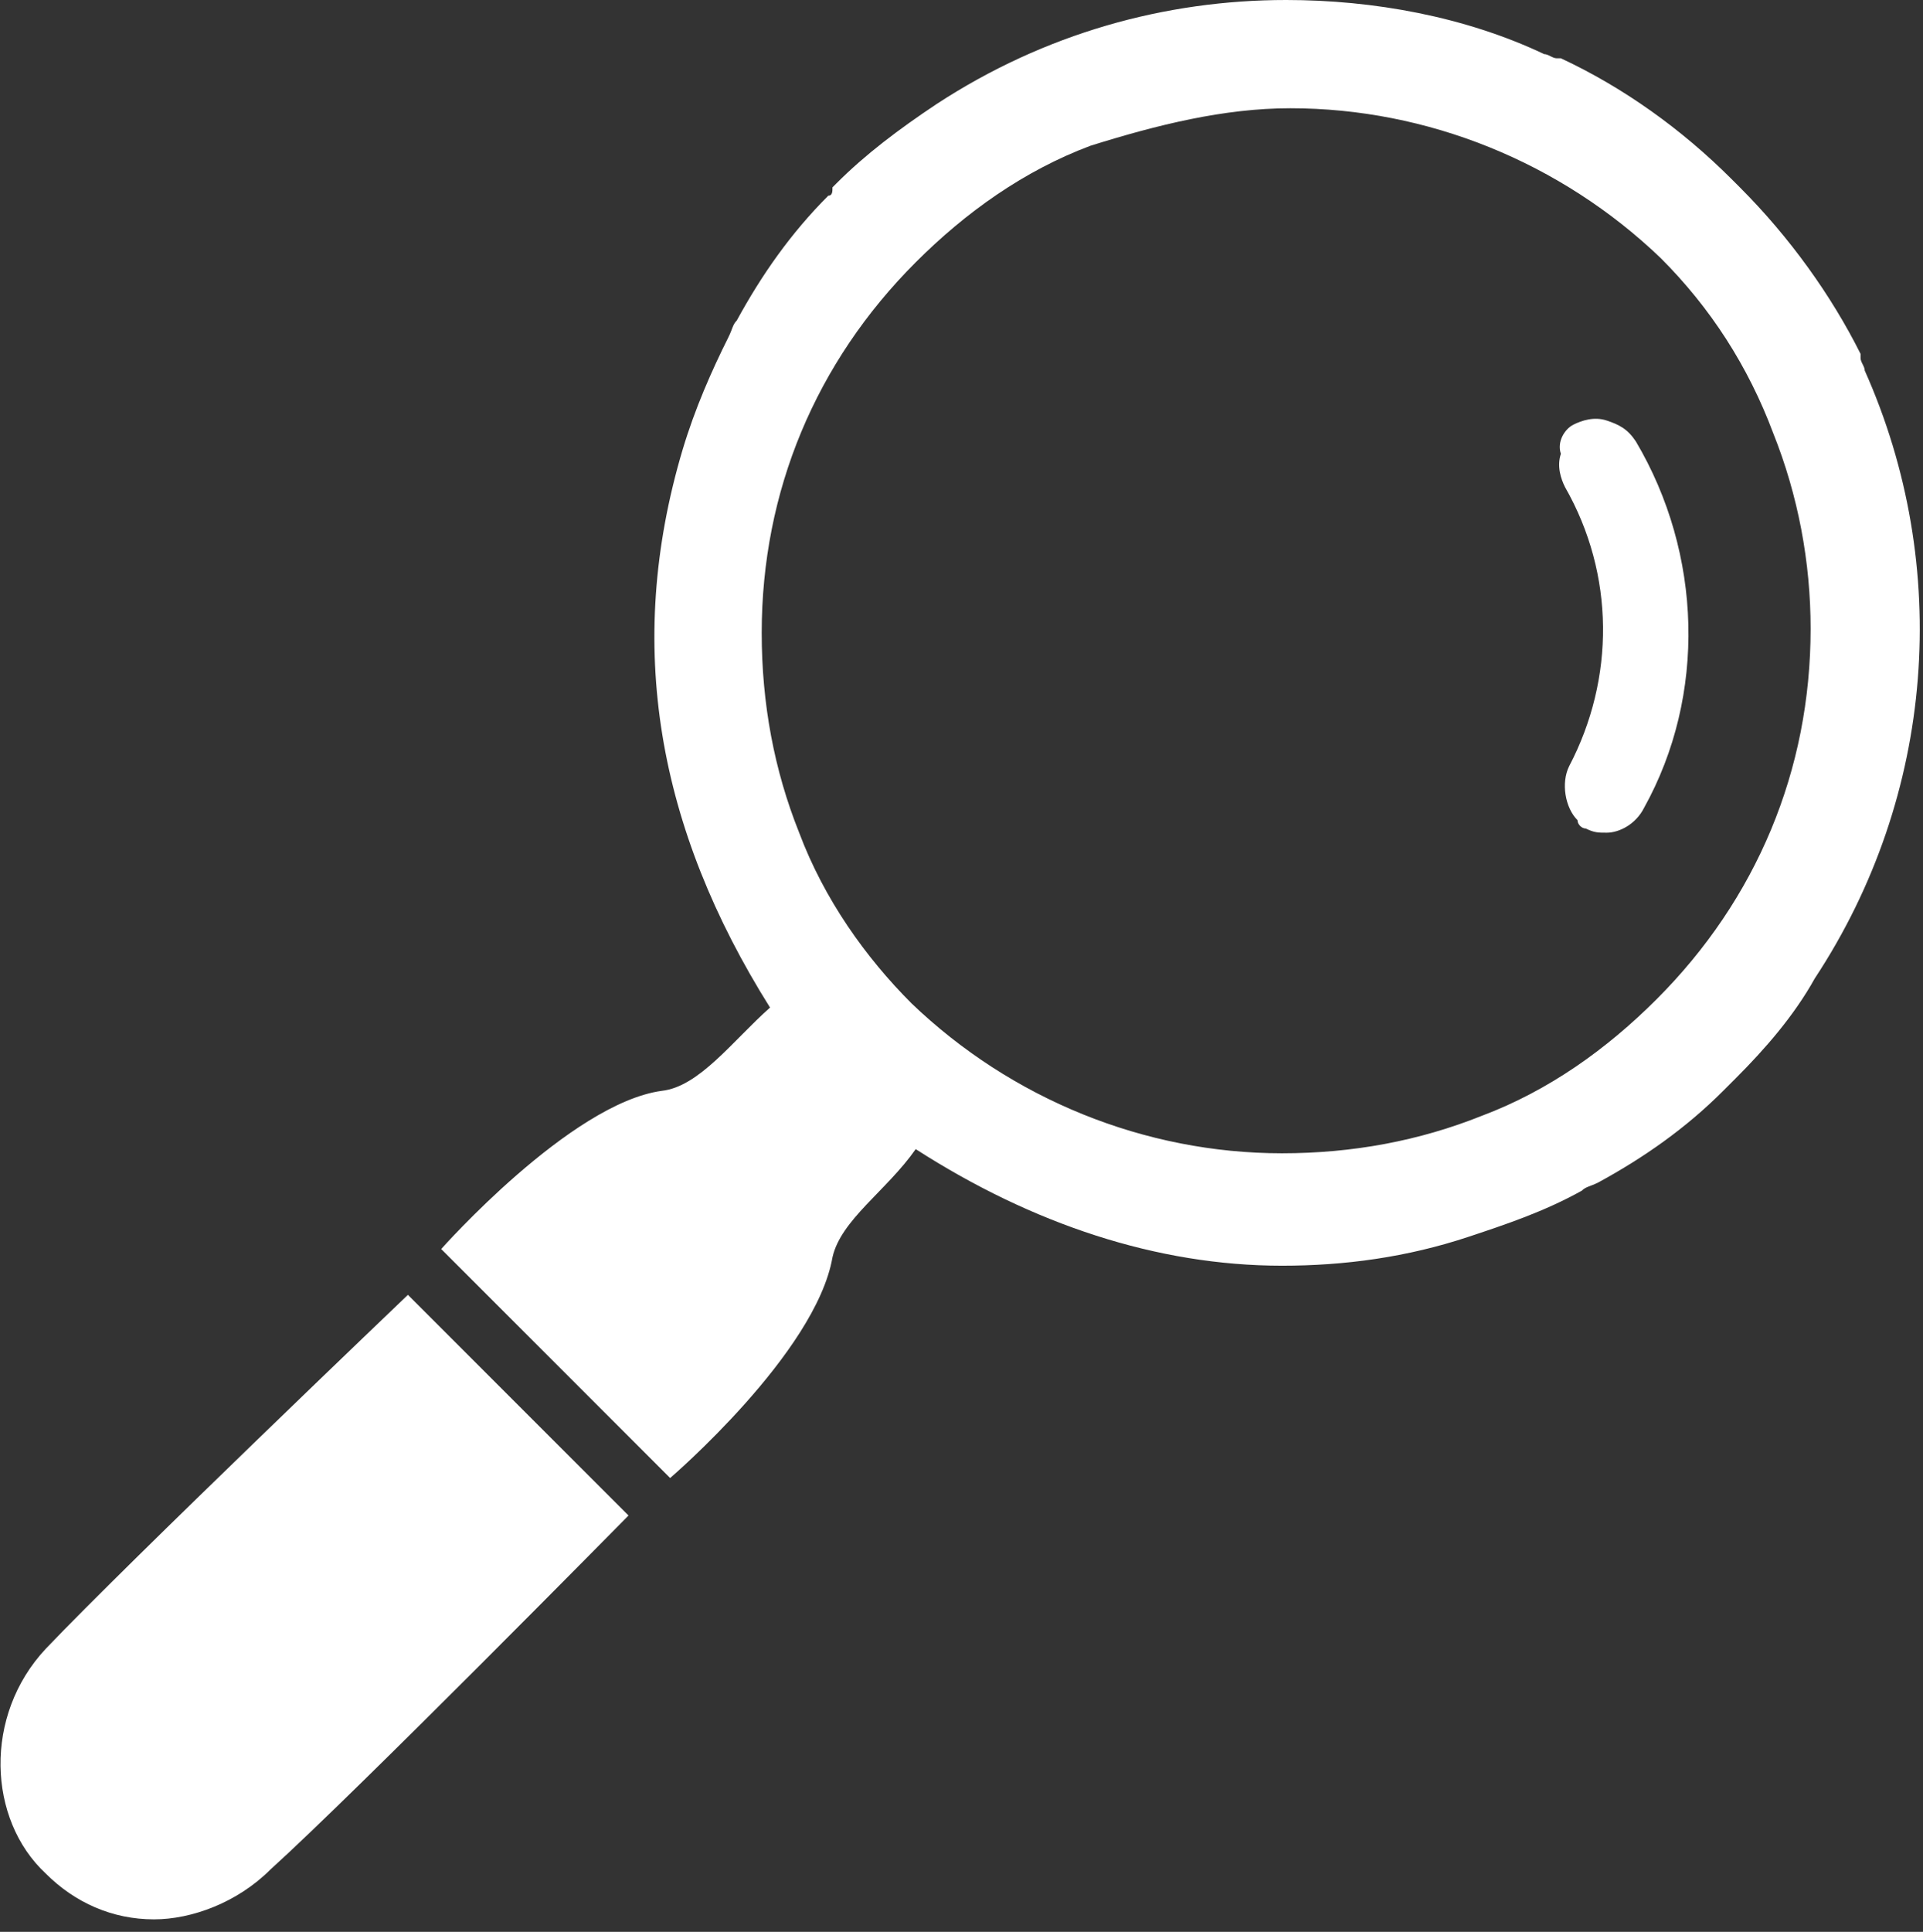
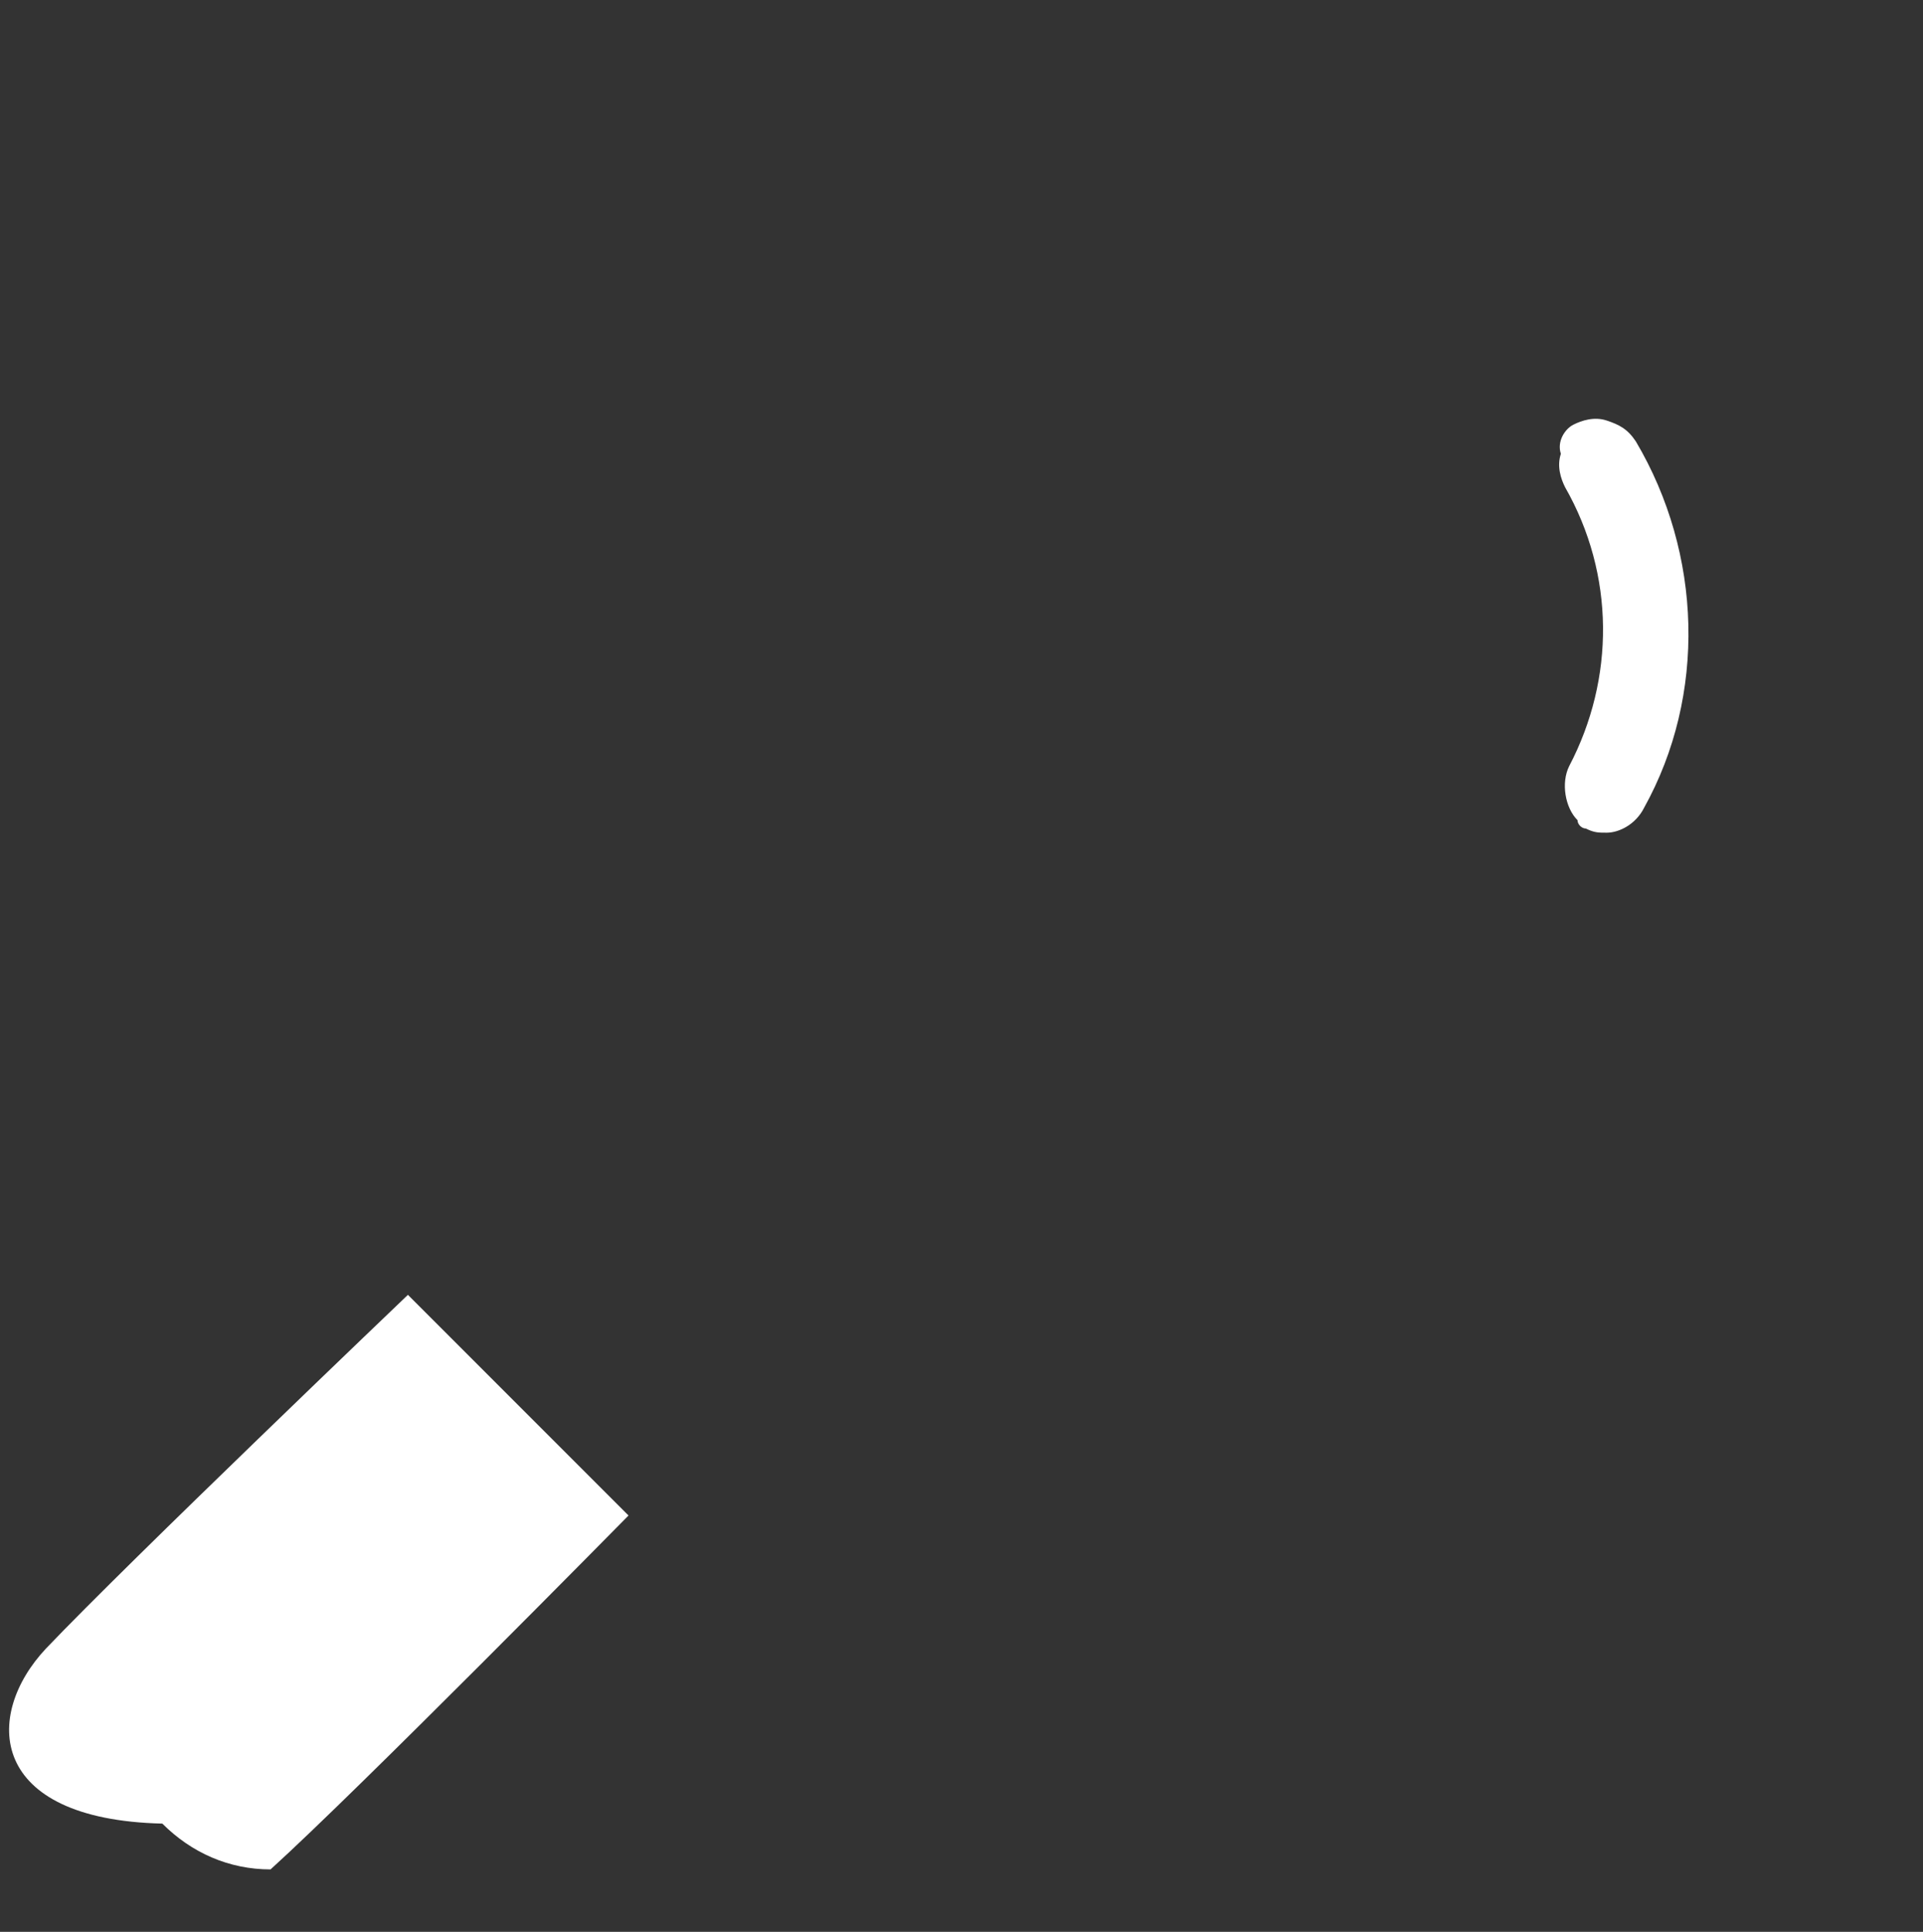
<svg xmlns="http://www.w3.org/2000/svg" version="1.1" id="レイヤー_1" x="0px" y="0px" viewBox="0 0 46.2 46.4" style="enable-background:new 0 0 46.2 46.4;" xml:space="preserve">
  <rect x="0" y="0" width="46.2" height="46.4" fill="#333333" stroke="none" />
  <style type="text/css">
	.st0{fill:#FFFFFF;}
</style>
  <g>
-     <path class="st0" d="M10.6,30l5.5,5.5c0,0,3.5-3,3.9-5.3c0.2-0.9,1.3-1.6,2-2.6c2.8,1.8,5.8,2.8,8.8,2.8c1.5,0,3-0.2,4.5-0.7   c0.9-0.3,1.8-0.6,2.7-1.1c0,0,0,0,0,0c0.1-0.1,0.2-0.1,0.4-0.2c1.1-0.6,2.1-1.3,3-2.2c0.1-0.1,0.1-0.1,0.2-0.2c0,0,0.1-0.1,0.1-0.1   c0.7-0.7,1.4-1.5,1.9-2.4c2.9-4.4,3.3-9.9,1.2-14.6c0-0.1-0.1-0.2-0.1-0.3c0,0,0-0.1,0-0.1C44,7.1,43,5.7,41.8,4.5   c0,0-0.1-0.1-0.1-0.1c0,0-0.1-0.1-0.1-0.1c-1.2-1.2-2.6-2.2-4.1-2.9c0,0-0.1,0-0.1,0c-0.1,0-0.2-0.1-0.3-0.1C35.2,0.4,33,0,30.9,0   c-2.9,0-5.8,0.8-8.4,2.5c-0.9,0.6-1.7,1.2-2.4,1.9c0,0-0.1,0.1-0.1,0.1C20,4.6,20,4.7,19.9,4.7c-0.9,0.9-1.6,1.9-2.2,3   c-0.1,0.1-0.1,0.2-0.2,0.4c0,0,0,0,0,0c-0.4,0.8-0.8,1.7-1.1,2.7c-1.4,4.7-0.6,9.1,2.1,13.4c-0.9,0.8-1.7,1.9-2.6,2   C13.7,26.5,10.6,30,10.6,30z M19.2,20c-0.6-1.5-0.9-3.1-0.9-4.8c0-3.4,1.3-6.5,3.7-8.9c1.2-1.2,2.6-2.2,4.2-2.8   C27.8,3,29.4,2.6,31,2.6c3.3,0,6.5,1.3,8.9,3.6c0,0,0,0,0,0c1.2,1.2,2.1,2.6,2.7,4.2c0.6,1.5,0.9,3.1,0.9,4.7   c0,3.4-1.3,6.5-3.7,8.9c-1.2,1.2-2.6,2.2-4.2,2.8c-1.5,0.6-3.1,0.9-4.8,0.9c-3.3,0-6.5-1.3-8.9-3.6c0,0,0,0,0,0   C20.8,23,19.8,21.6,19.2,20z" />
-     <path class="st0" d="M1.1,39.6c2-2.1,8.7-8.5,8.7-8.5l5.3,5.3c0,0-6.5,6.6-8.6,8.5c-0.8,0.8-1.9,1.2-2.8,1.2c-1,0-1.9-0.4-2.6-1.1   C-0.3,43.7-0.4,41.2,1.1,39.6z" />
+     <path class="st0" d="M1.1,39.6c2-2.1,8.7-8.5,8.7-8.5l5.3,5.3c0,0-6.5,6.6-8.6,8.5c-1,0-1.9-0.4-2.6-1.1   C-0.3,43.7-0.4,41.2,1.1,39.6z" />
    <path class="st0" d="M37.8,10.2c0.2-0.1,0.5-0.2,0.8-0.1c0.3,0.1,0.5,0.2,0.7,0.5c1.6,2.7,1.7,6.1,0.2,8.8   c-0.2,0.4-0.6,0.6-0.9,0.6c-0.2,0-0.3,0-0.5-0.1c-0.1,0-0.2-0.1-0.2-0.2c-0.3-0.3-0.4-0.9-0.2-1.3c1.1-2.1,1.1-4.6-0.1-6.7   c-0.1-0.2-0.2-0.5-0.1-0.8C37.4,10.6,37.6,10.3,37.8,10.2z" />
  </g>
</svg>